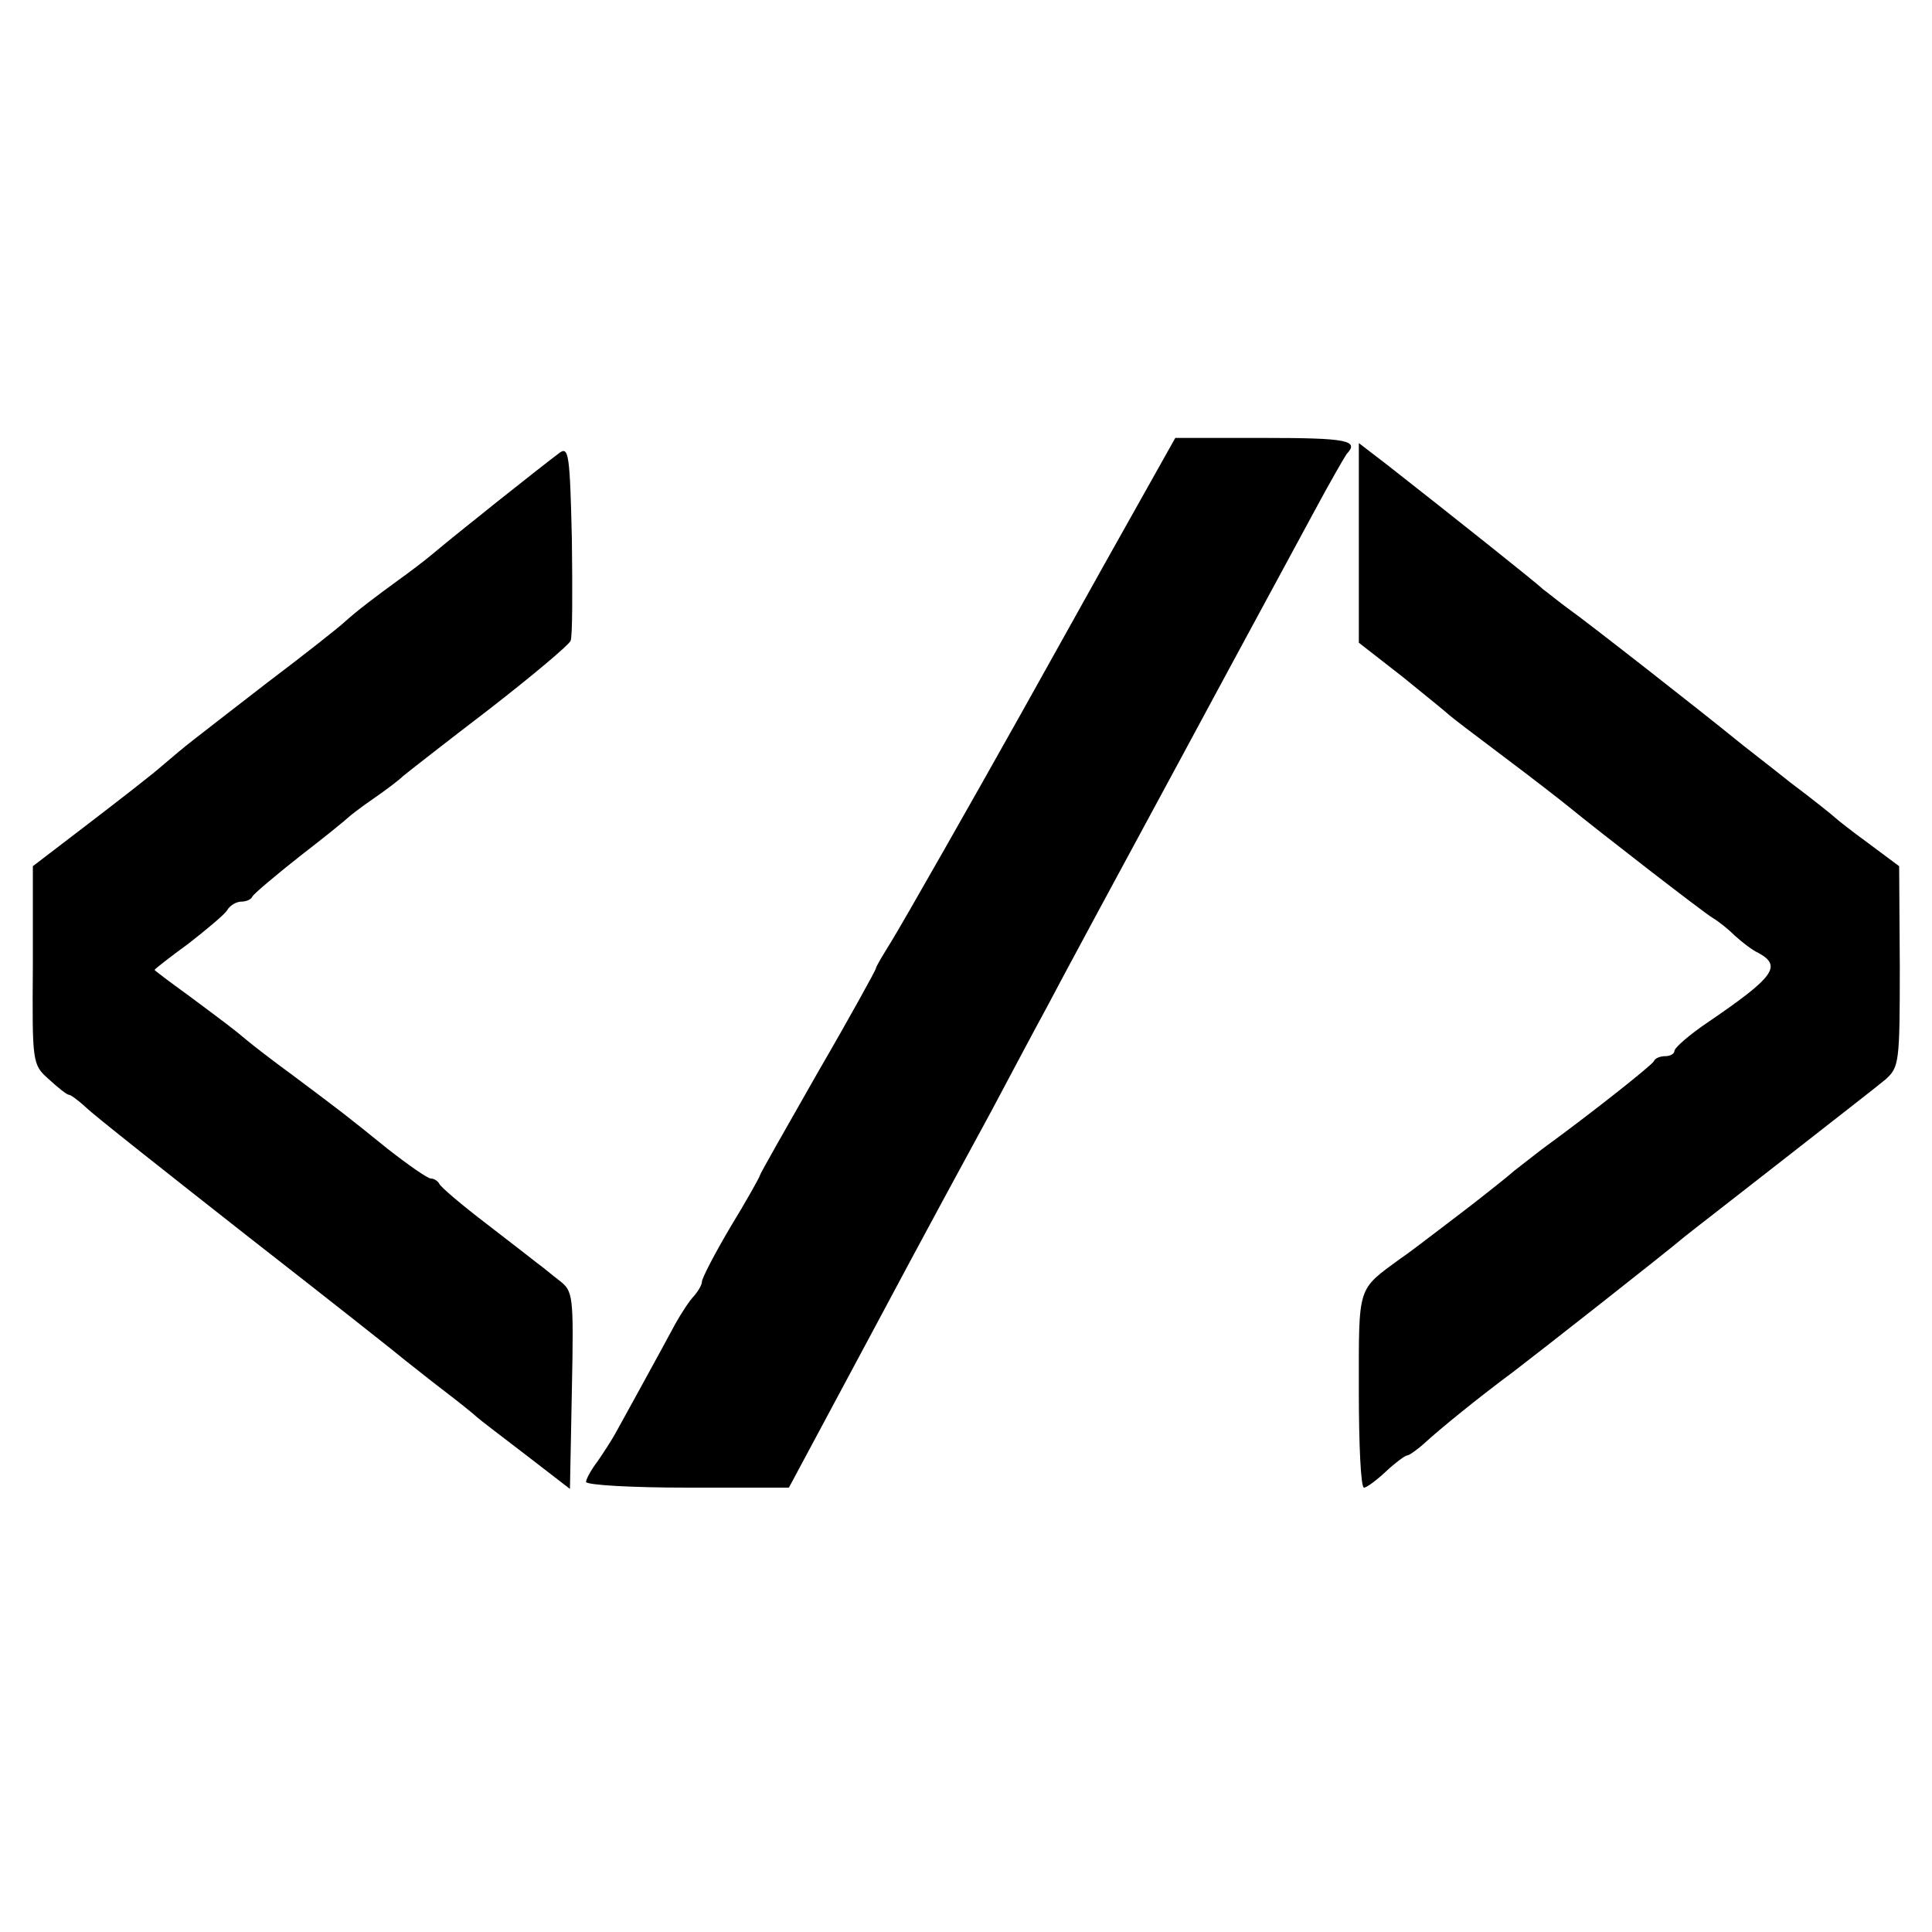
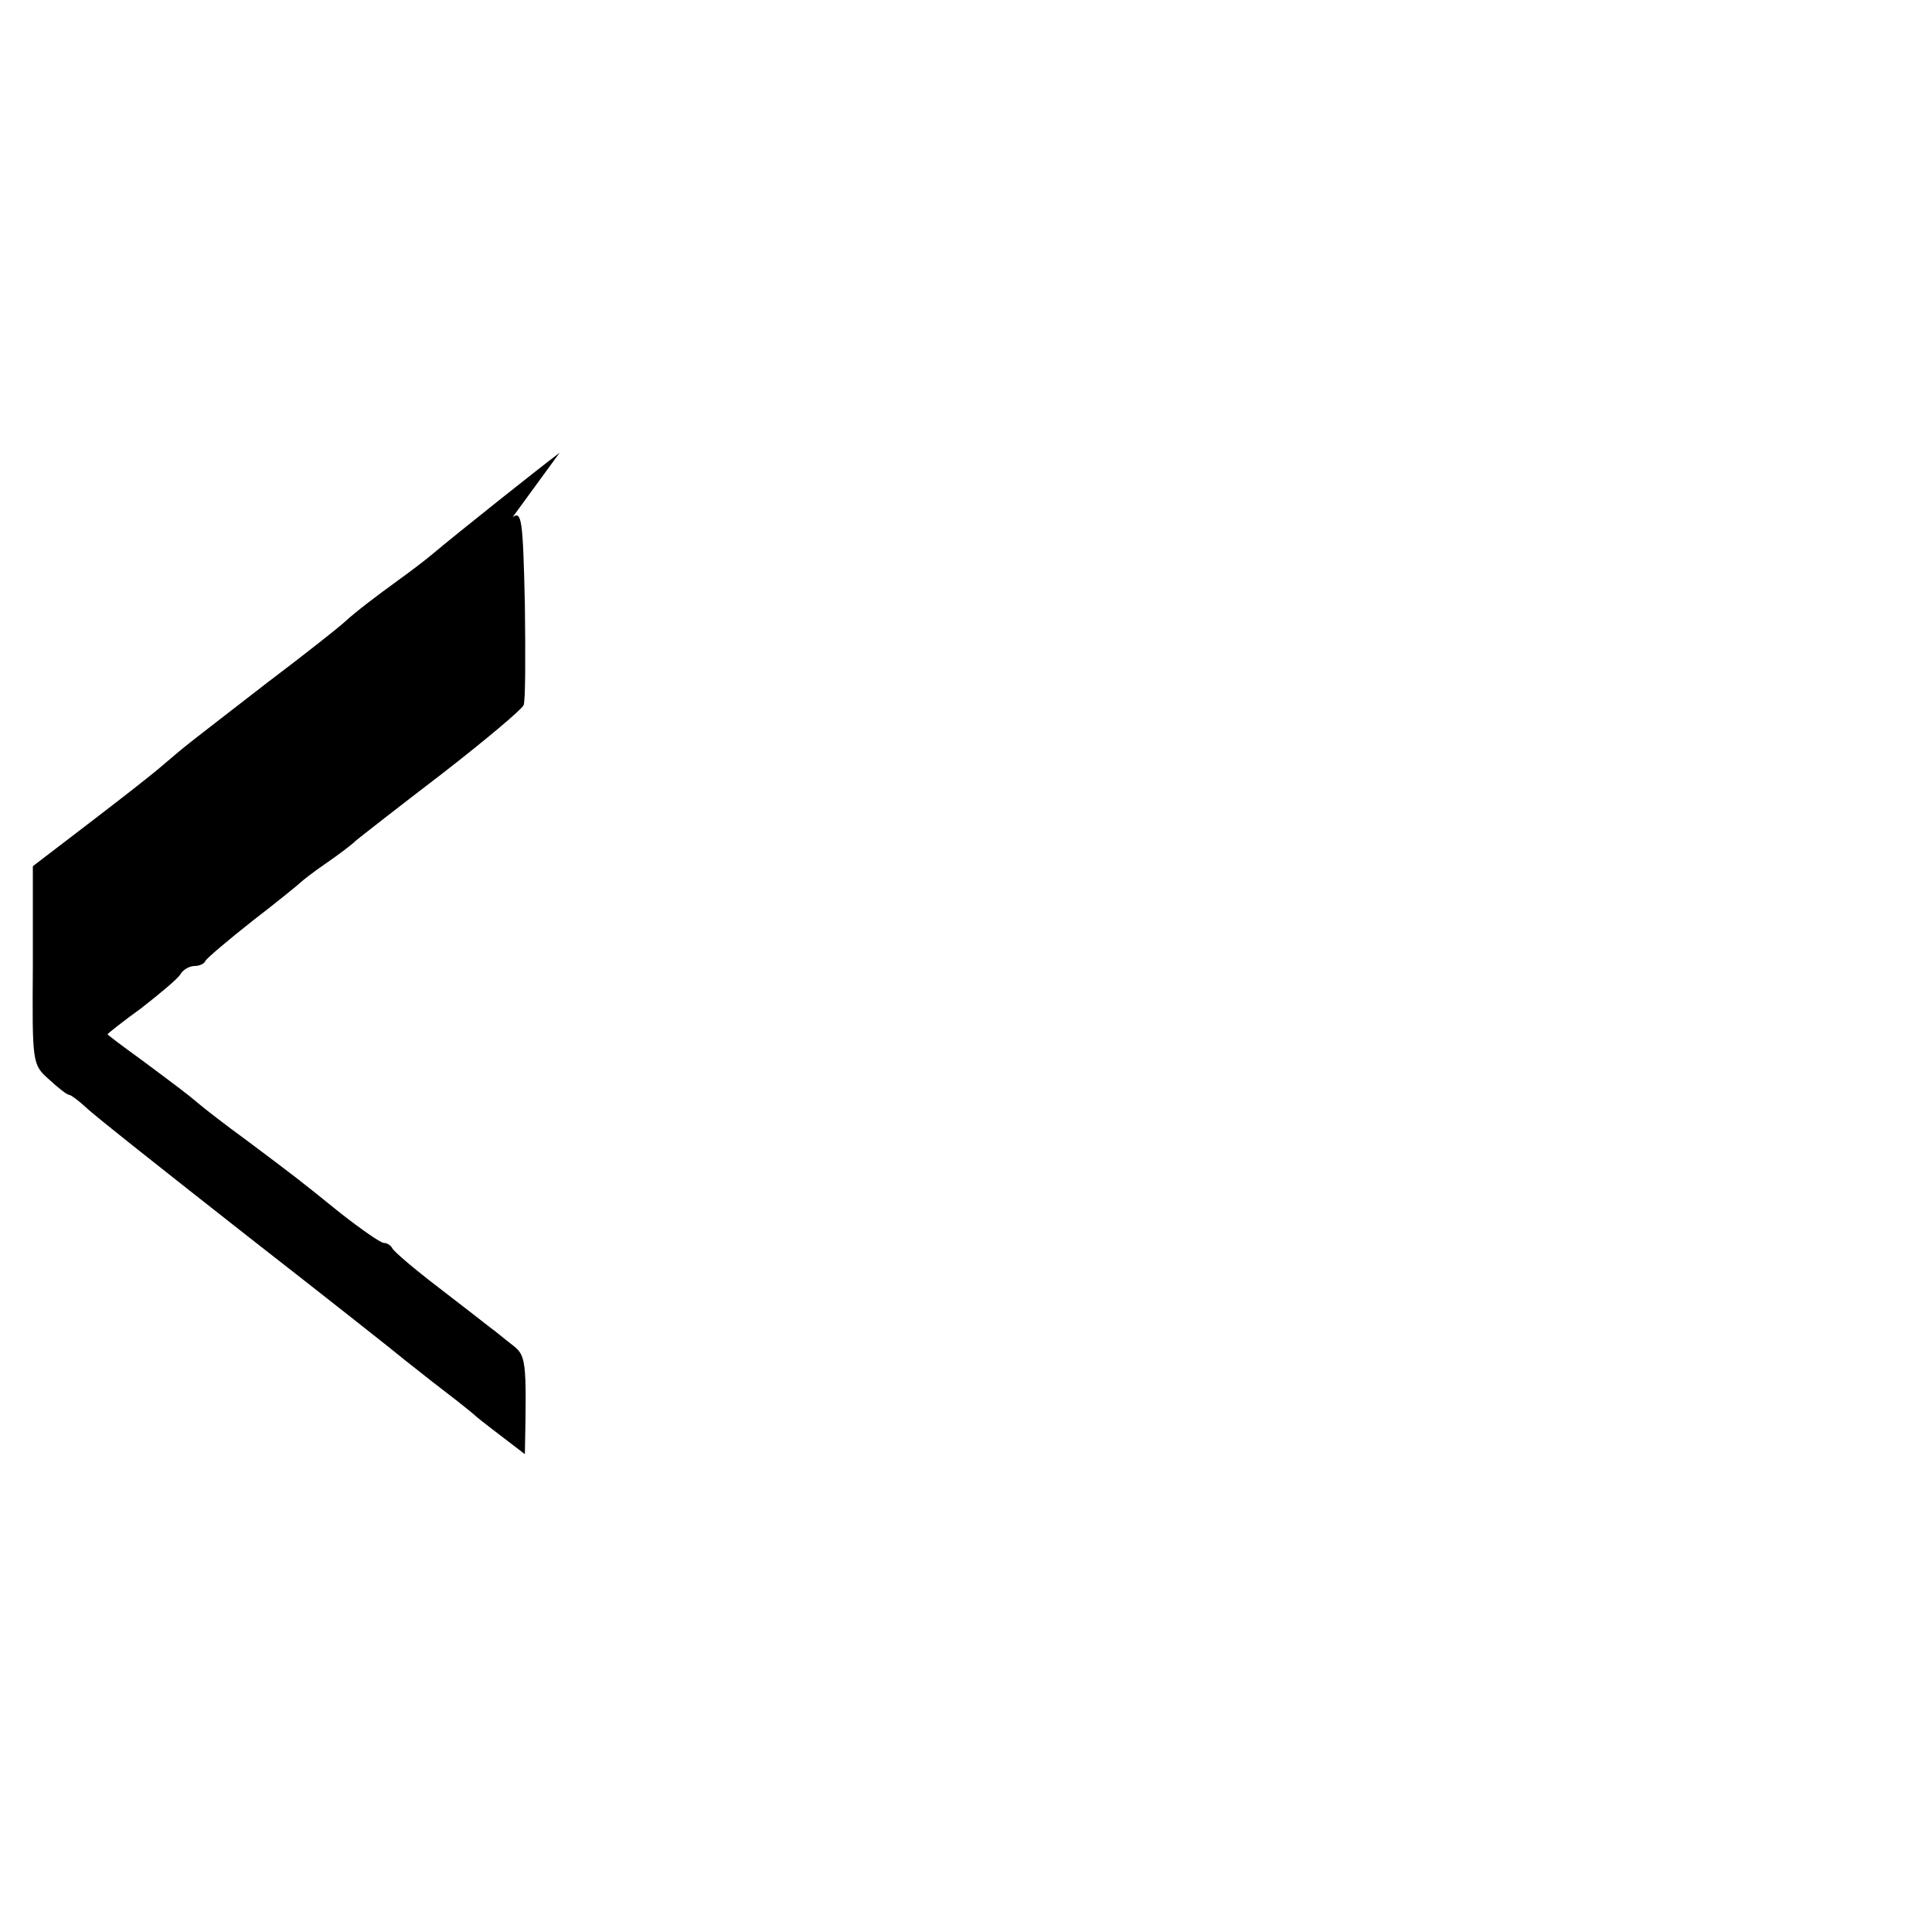
<svg xmlns="http://www.w3.org/2000/svg" version="1.0" width="300pt" height="300pt" viewBox="0 0 300 300" preserveAspectRatio="xMidYMid meet">
  <g transform="translate(0,300) scale(0.1,-0.1)" fill="#000000" stroke="none">
-     <path d="M1715 2124 c-60 -108 -119 -213 -130 -233 -75 -134 -182 -322 -201 -353 -13 -21 -24 -39 -24 -42 0 -2 -40 -75 -90 -161 -49 -86 -90 -158 -90 -160 0 -2 -20 -38 -45 -79 -25 -42 -45 -81 -45 -86 0 -5 -6 -15 -12 -22 -7 -7 -20 -27 -29 -43 -9 -17 -31 -57 -49 -90 -18 -33 -38 -69 -44 -80 -6 -11 -19 -31 -28 -44 -10 -13 -18 -28 -18 -32 0 -5 71 -9 158 -9 l157 0 135 252 c74 139 155 288 179 332 24 45 62 117 86 161 23 44 118 220 210 390 92 171 186 344 208 385 22 41 44 79 48 85 20 21 2 25 -128 25 l-138 0 -110 -196z" />
-     <path d="M869 2297 c-32 -24 -159 -125 -197 -157 -13 -11 -37 -29 -55 -42 -33 -24 -61 -45 -81 -63 -6 -6 -60 -49 -121 -95 -129 -100 -121 -93 -162 -128 -17 -15 -70 -56 -117 -92 l-85 -65 0 -154 c-1 -152 -1 -154 25 -177 14 -13 28 -24 31 -24 3 0 15 -9 27 -20 11 -11 125 -101 251 -200 127 -99 237 -186 245 -193 8 -6 35 -28 60 -47 25 -19 47 -37 50 -40 3 -3 37 -29 75 -58 l70 -54 3 154 c3 149 2 153 -20 170 -13 10 -27 22 -33 26 -5 4 -41 32 -80 62 -38 29 -71 57 -73 62 -2 4 -8 8 -13 8 -5 0 -35 21 -67 46 -68 55 -71 57 -147 114 -33 24 -65 49 -72 55 -20 17 -35 28 -90 69 -29 21 -53 39 -53 40 0 1 24 20 53 41 28 22 56 45 60 52 4 7 14 13 22 13 7 0 15 3 17 8 2 4 35 32 73 62 39 30 72 57 75 60 3 3 21 17 40 30 19 13 40 29 46 35 6 5 66 52 134 104 67 52 124 100 126 106 3 6 3 77 2 157 -3 132 -5 145 -19 135z" />
-     <path d="M2110 2157 l0 -155 68 -53 c37 -30 69 -56 72 -59 3 -3 41 -32 85 -65 44 -33 89 -68 100 -77 49 -40 209 -164 224 -173 10 -6 25 -18 35 -28 10 -9 26 -22 37 -27 36 -20 24 -37 -77 -106 -30 -20 -54 -41 -54 -46 0 -4 -6 -8 -14 -8 -8 0 -16 -3 -18 -8 -3 -6 -96 -80 -173 -136 -14 -11 -35 -27 -45 -35 -10 -9 -32 -26 -47 -38 -15 -12 -44 -34 -65 -50 -20 -15 -48 -37 -63 -47 -68 -50 -65 -40 -65 -205 0 -83 3 -151 8 -151 4 0 19 11 34 25 15 14 30 25 33 25 3 0 16 9 28 20 24 22 83 70 137 110 42 32 238 186 265 209 11 9 81 63 155 121 74 58 145 113 158 124 21 19 22 26 22 175 l-1 156 -47 35 c-26 19 -49 37 -52 40 -3 3 -34 28 -70 55 -35 28 -73 57 -85 67 -49 40 -234 185 -260 203 -15 11 -32 25 -39 30 -10 10 -141 114 -243 194 l-43 33 0 -155z" />
+     <path d="M869 2297 c-32 -24 -159 -125 -197 -157 -13 -11 -37 -29 -55 -42 -33 -24 -61 -45 -81 -63 -6 -6 -60 -49 -121 -95 -129 -100 -121 -93 -162 -128 -17 -15 -70 -56 -117 -92 l-85 -65 0 -154 c-1 -152 -1 -154 25 -177 14 -13 28 -24 31 -24 3 0 15 -9 27 -20 11 -11 125 -101 251 -200 127 -99 237 -186 245 -193 8 -6 35 -28 60 -47 25 -19 47 -37 50 -40 3 -3 37 -29 75 -58 c3 149 2 153 -20 170 -13 10 -27 22 -33 26 -5 4 -41 32 -80 62 -38 29 -71 57 -73 62 -2 4 -8 8 -13 8 -5 0 -35 21 -67 46 -68 55 -71 57 -147 114 -33 24 -65 49 -72 55 -20 17 -35 28 -90 69 -29 21 -53 39 -53 40 0 1 24 20 53 41 28 22 56 45 60 52 4 7 14 13 22 13 7 0 15 3 17 8 2 4 35 32 73 62 39 30 72 57 75 60 3 3 21 17 40 30 19 13 40 29 46 35 6 5 66 52 134 104 67 52 124 100 126 106 3 6 3 77 2 157 -3 132 -5 145 -19 135z" />
  </g>
</svg>